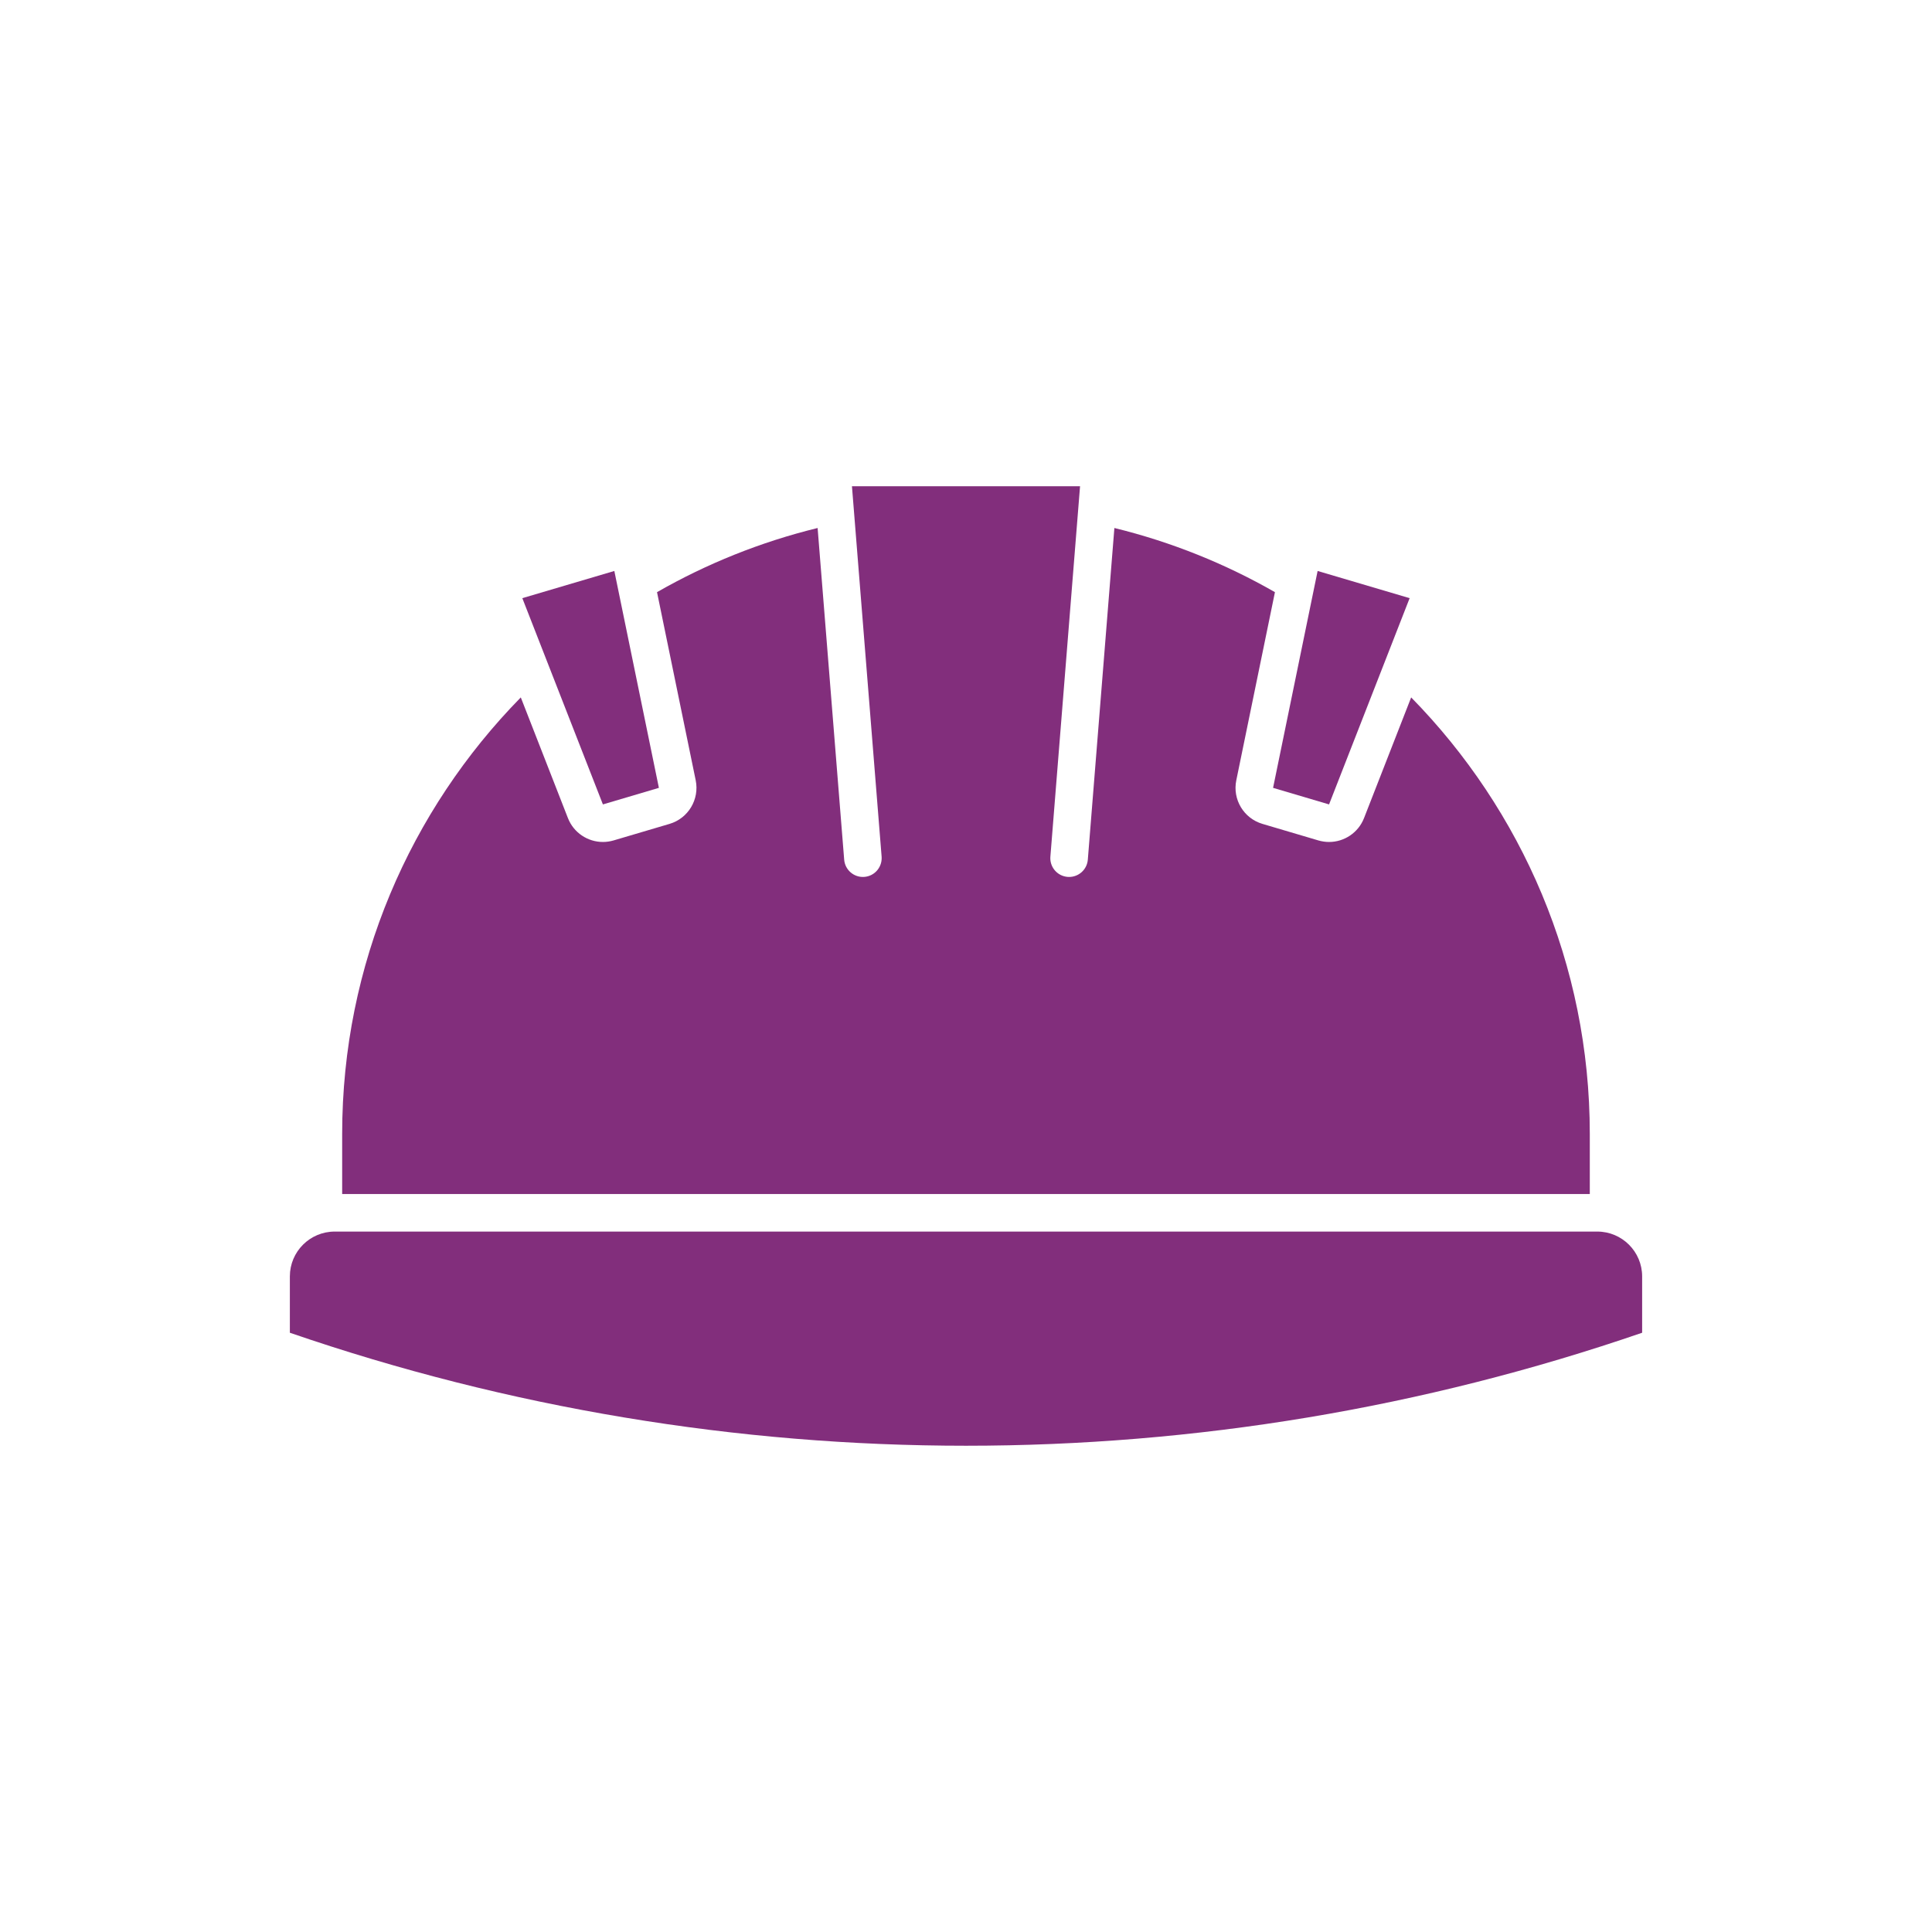
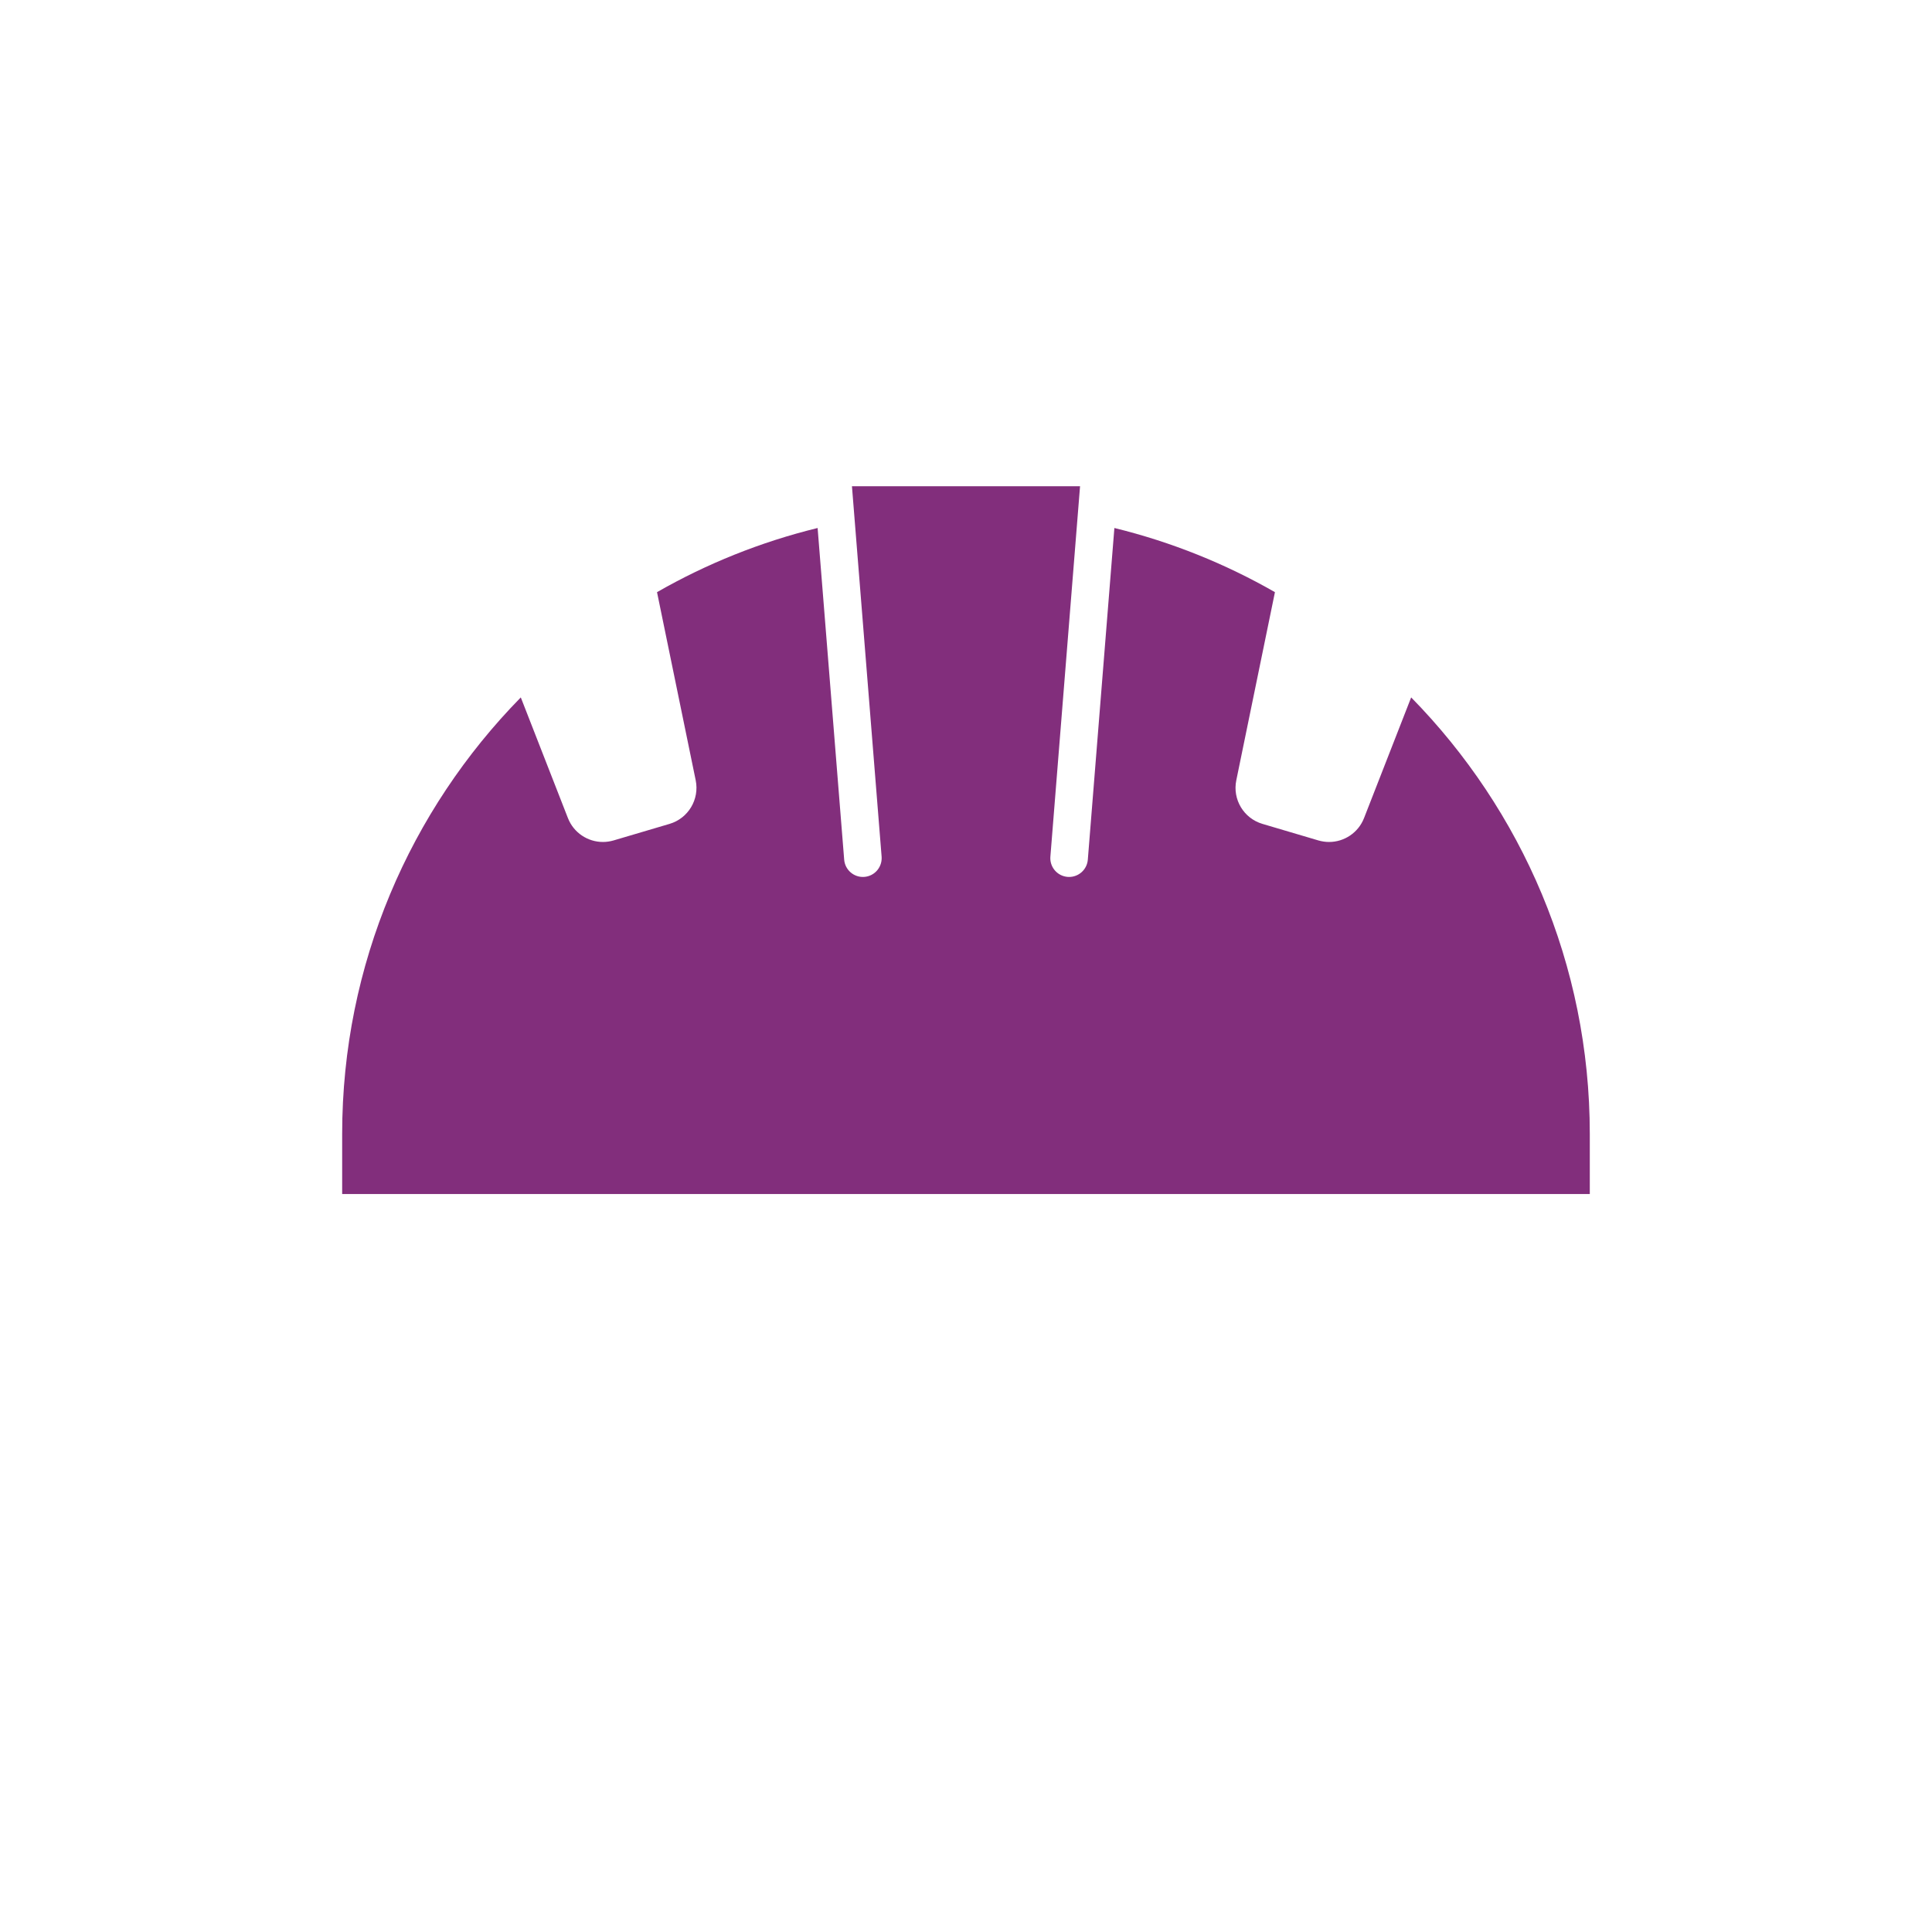
<svg xmlns="http://www.w3.org/2000/svg" version="1.2" preserveAspectRatio="xMidYMid meet" height="500" viewBox="0 0 375 375" zoomAndPan="magnify" width="500">
  <defs>
    <clipPath id="0e5a29fea8">
      <path d="M 66 94.312 L 309 94.312 L 309 232 L 66 232 Z M 66 94.312" />
    </clipPath>
    <clipPath id="635de55117">
-       <path d="M 56.25 239 L 318.75 239 L 318.75 281 L 56.25 281 Z M 56.25 239" />
-     </clipPath>
+       </clipPath>
  </defs>
  <g id="c73770225c">
    <g clip-path="url(#0e5a29fea8)" clip-rule="nonzero">
      <path d="M 308.578 220.09 L 308.578 231.758 L 66.414 231.758 L 66.414 220.09 C 66.414 187.137 79.656 157.223 101.086 135.367 L 110.234 158.789 C 111.352 161.645 114.09 163.426 117.023 163.426 C 117.711 163.426 118.402 163.328 119.09 163.129 L 129.965 159.914 C 133.59 158.84 135.793 155.164 135.035 151.453 L 127.527 114.938 C 137.168 109.414 147.641 105.191 158.699 102.484 L 163.855 166.863 C 164.016 168.867 165.777 170.367 167.781 170.203 C 169.688 170.051 171.129 168.453 171.129 166.57 C 171.129 166.473 171.129 166.379 171.121 166.281 L 165.363 94.383 L 209.637 94.383 L 203.879 166.281 C 203.867 166.379 203.867 166.473 203.867 166.57 C 203.867 168.453 205.312 170.051 207.219 170.203 C 207.316 170.211 207.414 170.215 207.512 170.215 C 209.395 170.215 210.992 168.77 211.145 166.863 L 216.301 102.484 C 227.355 105.191 237.828 109.414 247.465 114.938 L 239.965 151.453 C 239.199 155.164 241.406 158.84 245.035 159.914 L 255.902 163.129 C 256.59 163.328 257.289 163.426 257.977 163.426 C 260.902 163.426 263.641 161.645 264.758 158.789 L 273.906 135.367 C 295.344 157.223 308.578 187.137 308.578 220.09 Z M 308.578 220.09" style="stroke:none;fill-rule:nonzero;fill:#822e7c;fill-opacity:1;" />
    </g>
-     <path d="M 273.609 116.102 L 257.969 156.137 L 247.102 152.922 L 255.75 110.824 Z M 273.609 116.102" style="stroke:none;fill-rule:nonzero;fill:#822e7c;fill-opacity:1;" />
-     <path d="M 127.891 152.922 L 117.023 156.137 L 101.383 116.102 L 119.242 110.824 Z M 127.891 152.922" style="stroke:none;fill-rule:nonzero;fill:#822e7c;fill-opacity:1;" />
    <g clip-path="url(#635de55117)" clip-rule="nonzero">
-       <path d="M 318.738 247.75 L 318.738 258.684 C 276.215 273.312 231.855 280.617 187.496 280.617 C 165.312 280.617 143.137 278.789 121.191 275.133 C 99.242 271.484 77.52 266 56.262 258.684 L 56.262 247.75 C 56.262 242.949 60.152 239.047 64.965 239.047 L 310.035 239.047 C 314.84 239.047 318.738 242.949 318.738 247.75 Z M 318.738 247.75" style="stroke:none;fill-rule:nonzero;fill:#822e7c;fill-opacity:1;" />
-     </g>
+       </g>
  </g>
</svg>